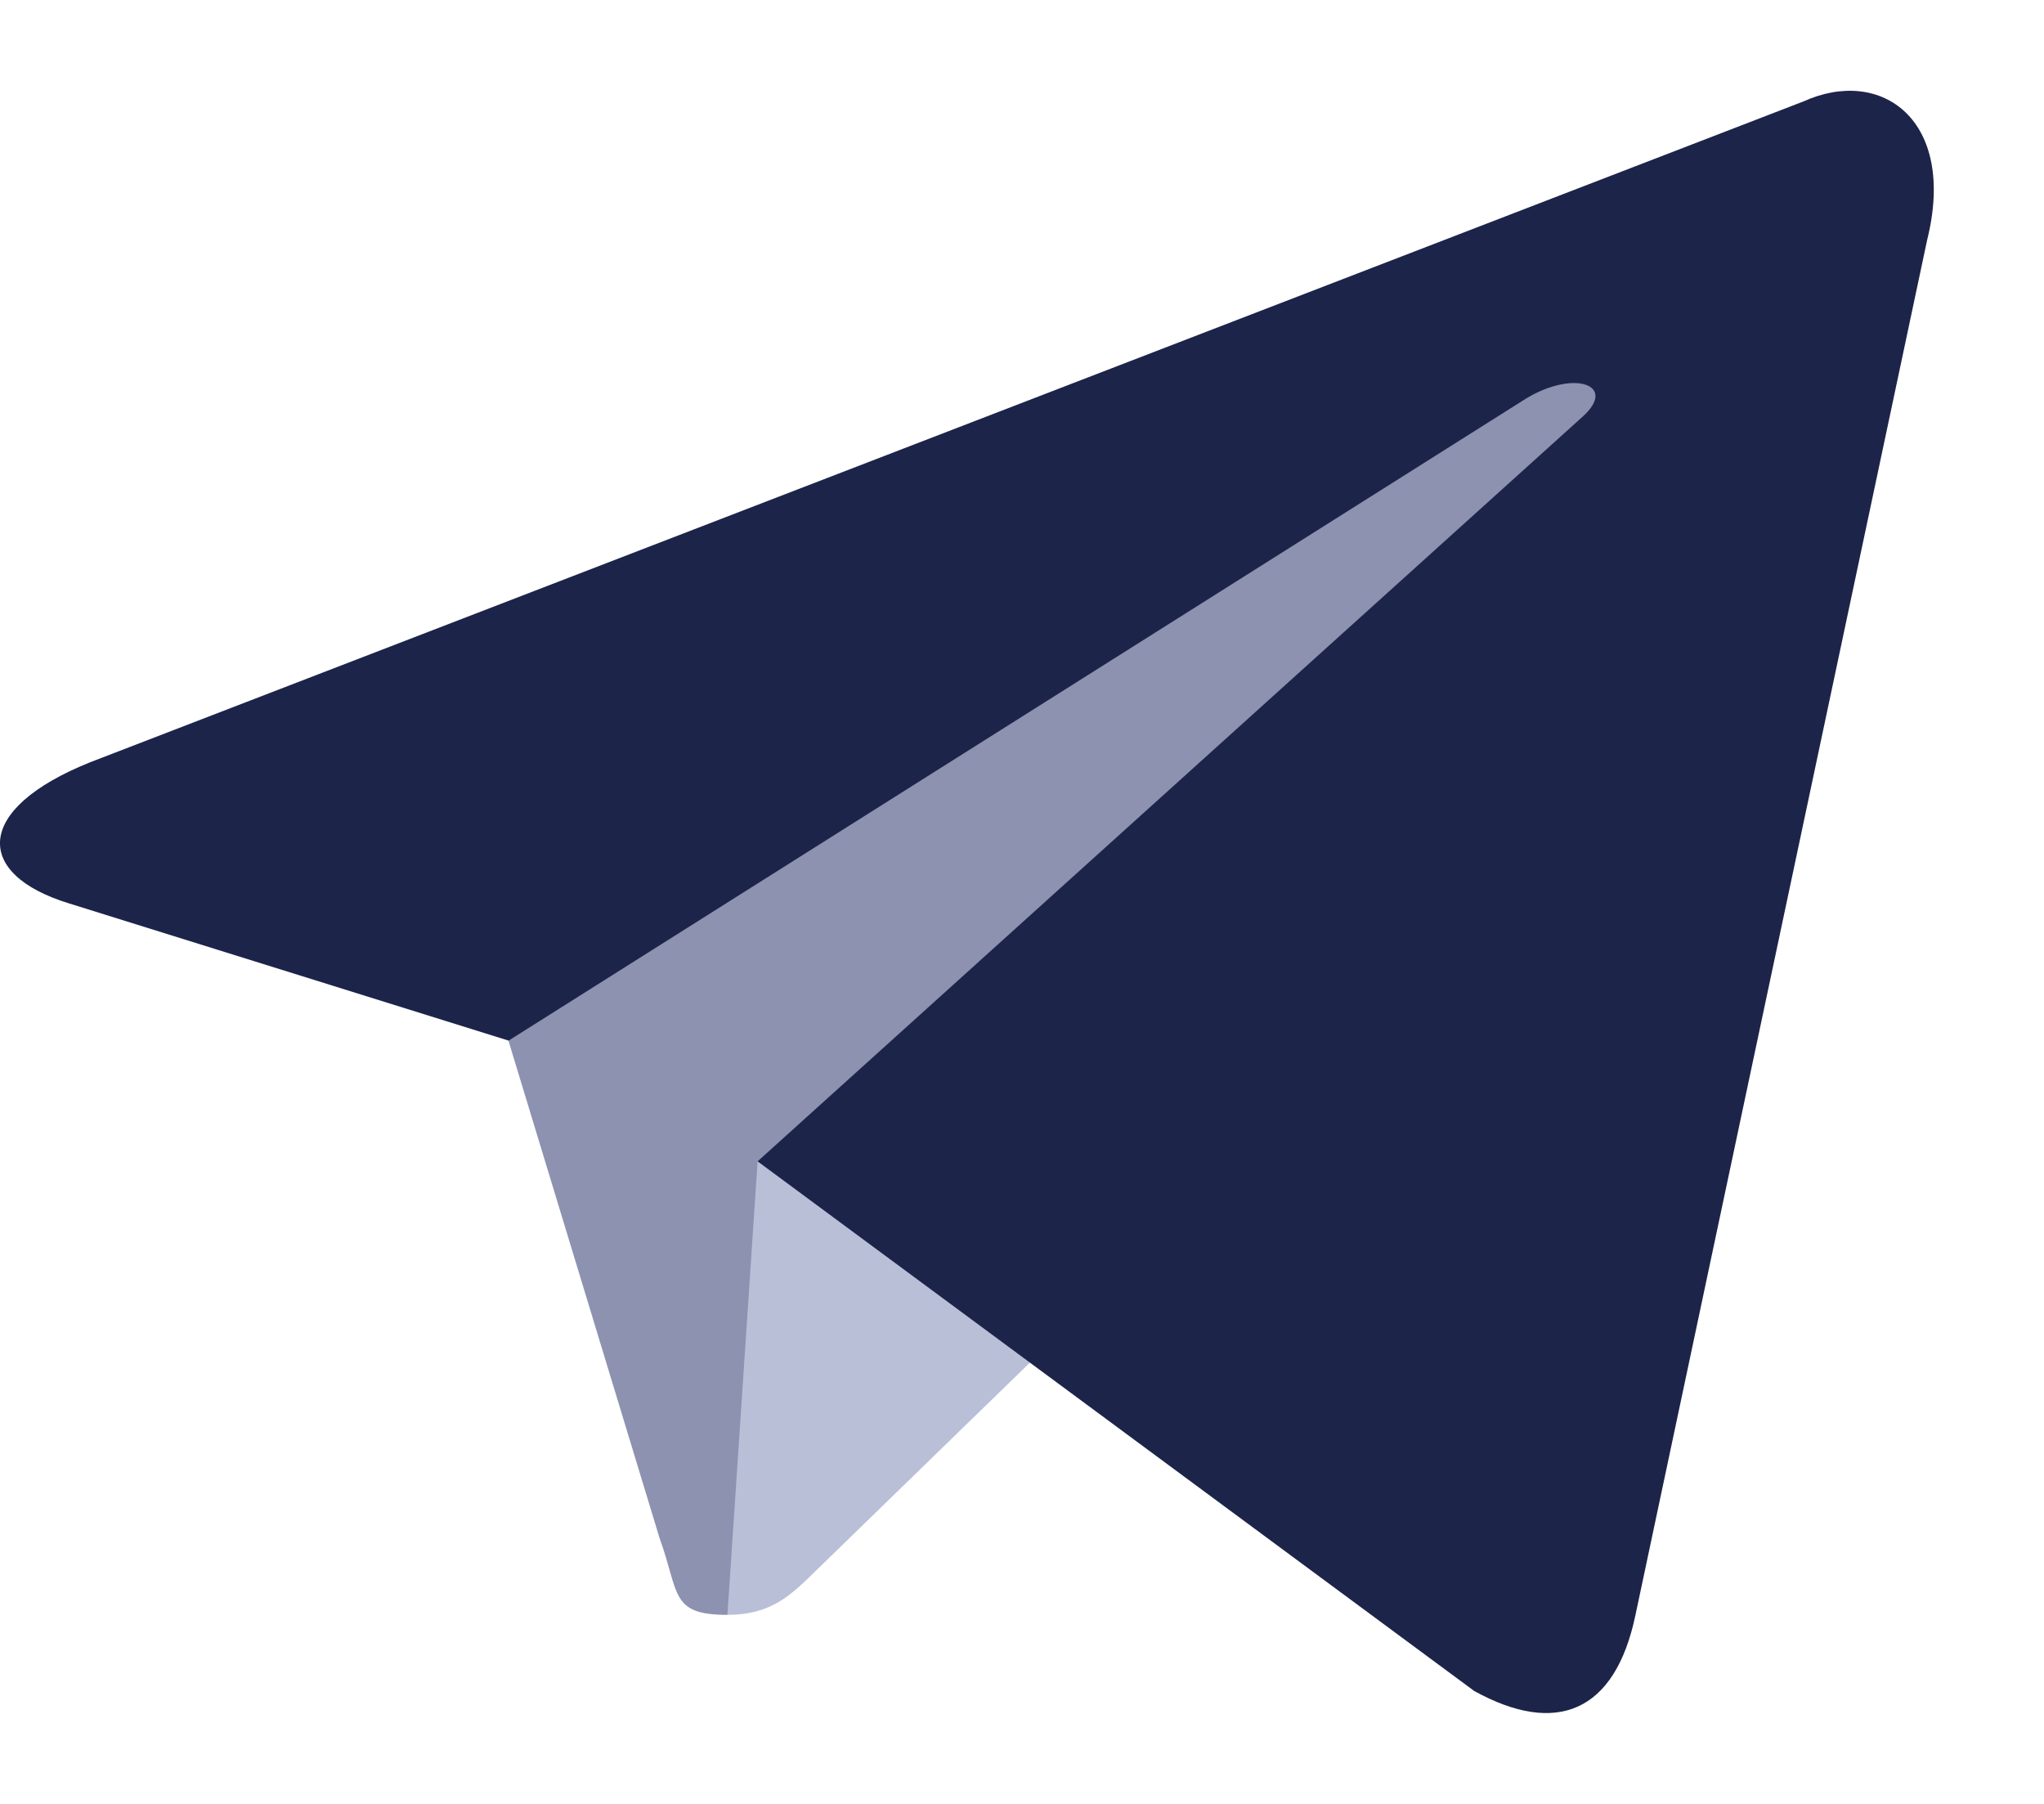
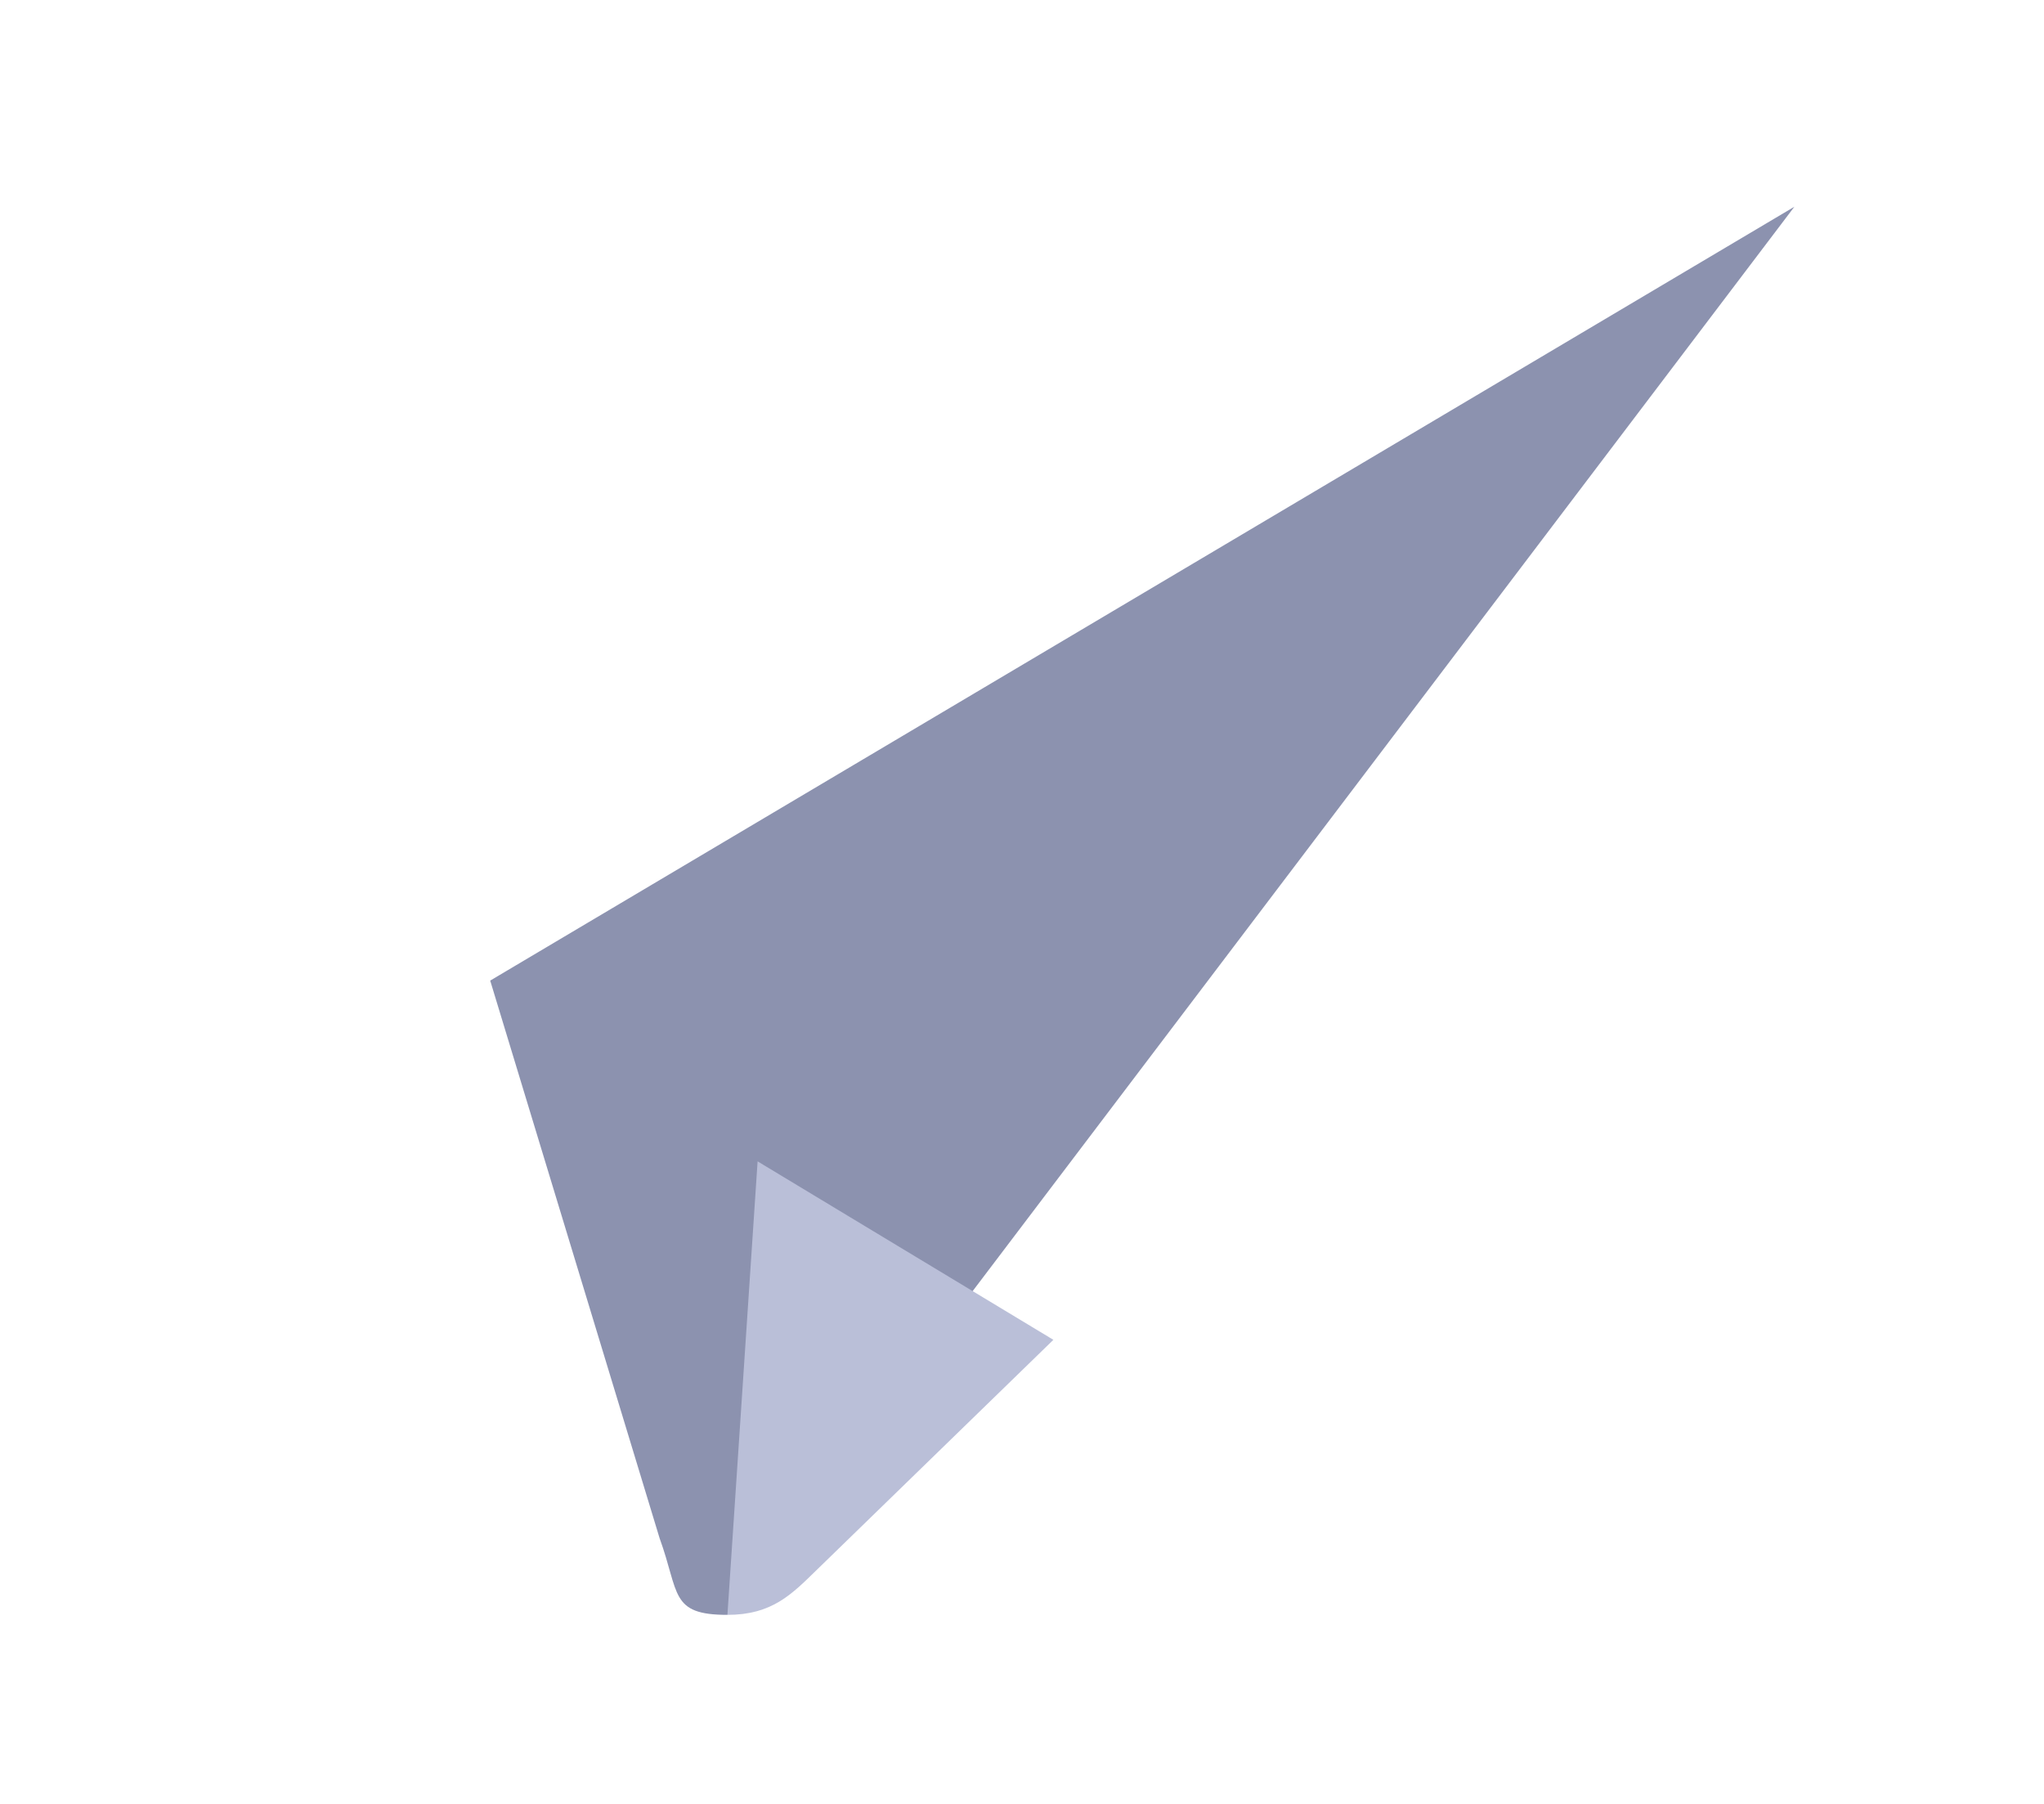
<svg xmlns="http://www.w3.org/2000/svg" width="17" height="15" viewBox="0 0 17 15" fill="none">
  <path d="M6.049 13.428C5.57 13.428 5.652 13.247 5.486 12.791L4.077 8.154L14.924 1.719" fill="#8C92AF" />
  <path d="M6.05 13.428C6.419 13.428 6.583 13.259 6.789 13.058L8.761 11.141L6.301 9.657" fill="#BABFD8" />
-   <path d="M6.301 9.657L12.261 14.061C12.941 14.436 13.432 14.242 13.602 13.43L16.028 1.996C16.276 1 15.649 0.549 14.998 0.844L0.751 6.338C-0.222 6.728 -0.216 7.27 0.574 7.512L4.23 8.653L12.694 3.313C13.094 3.071 13.46 3.201 13.159 3.468" fill="#1C244A" />
</svg>